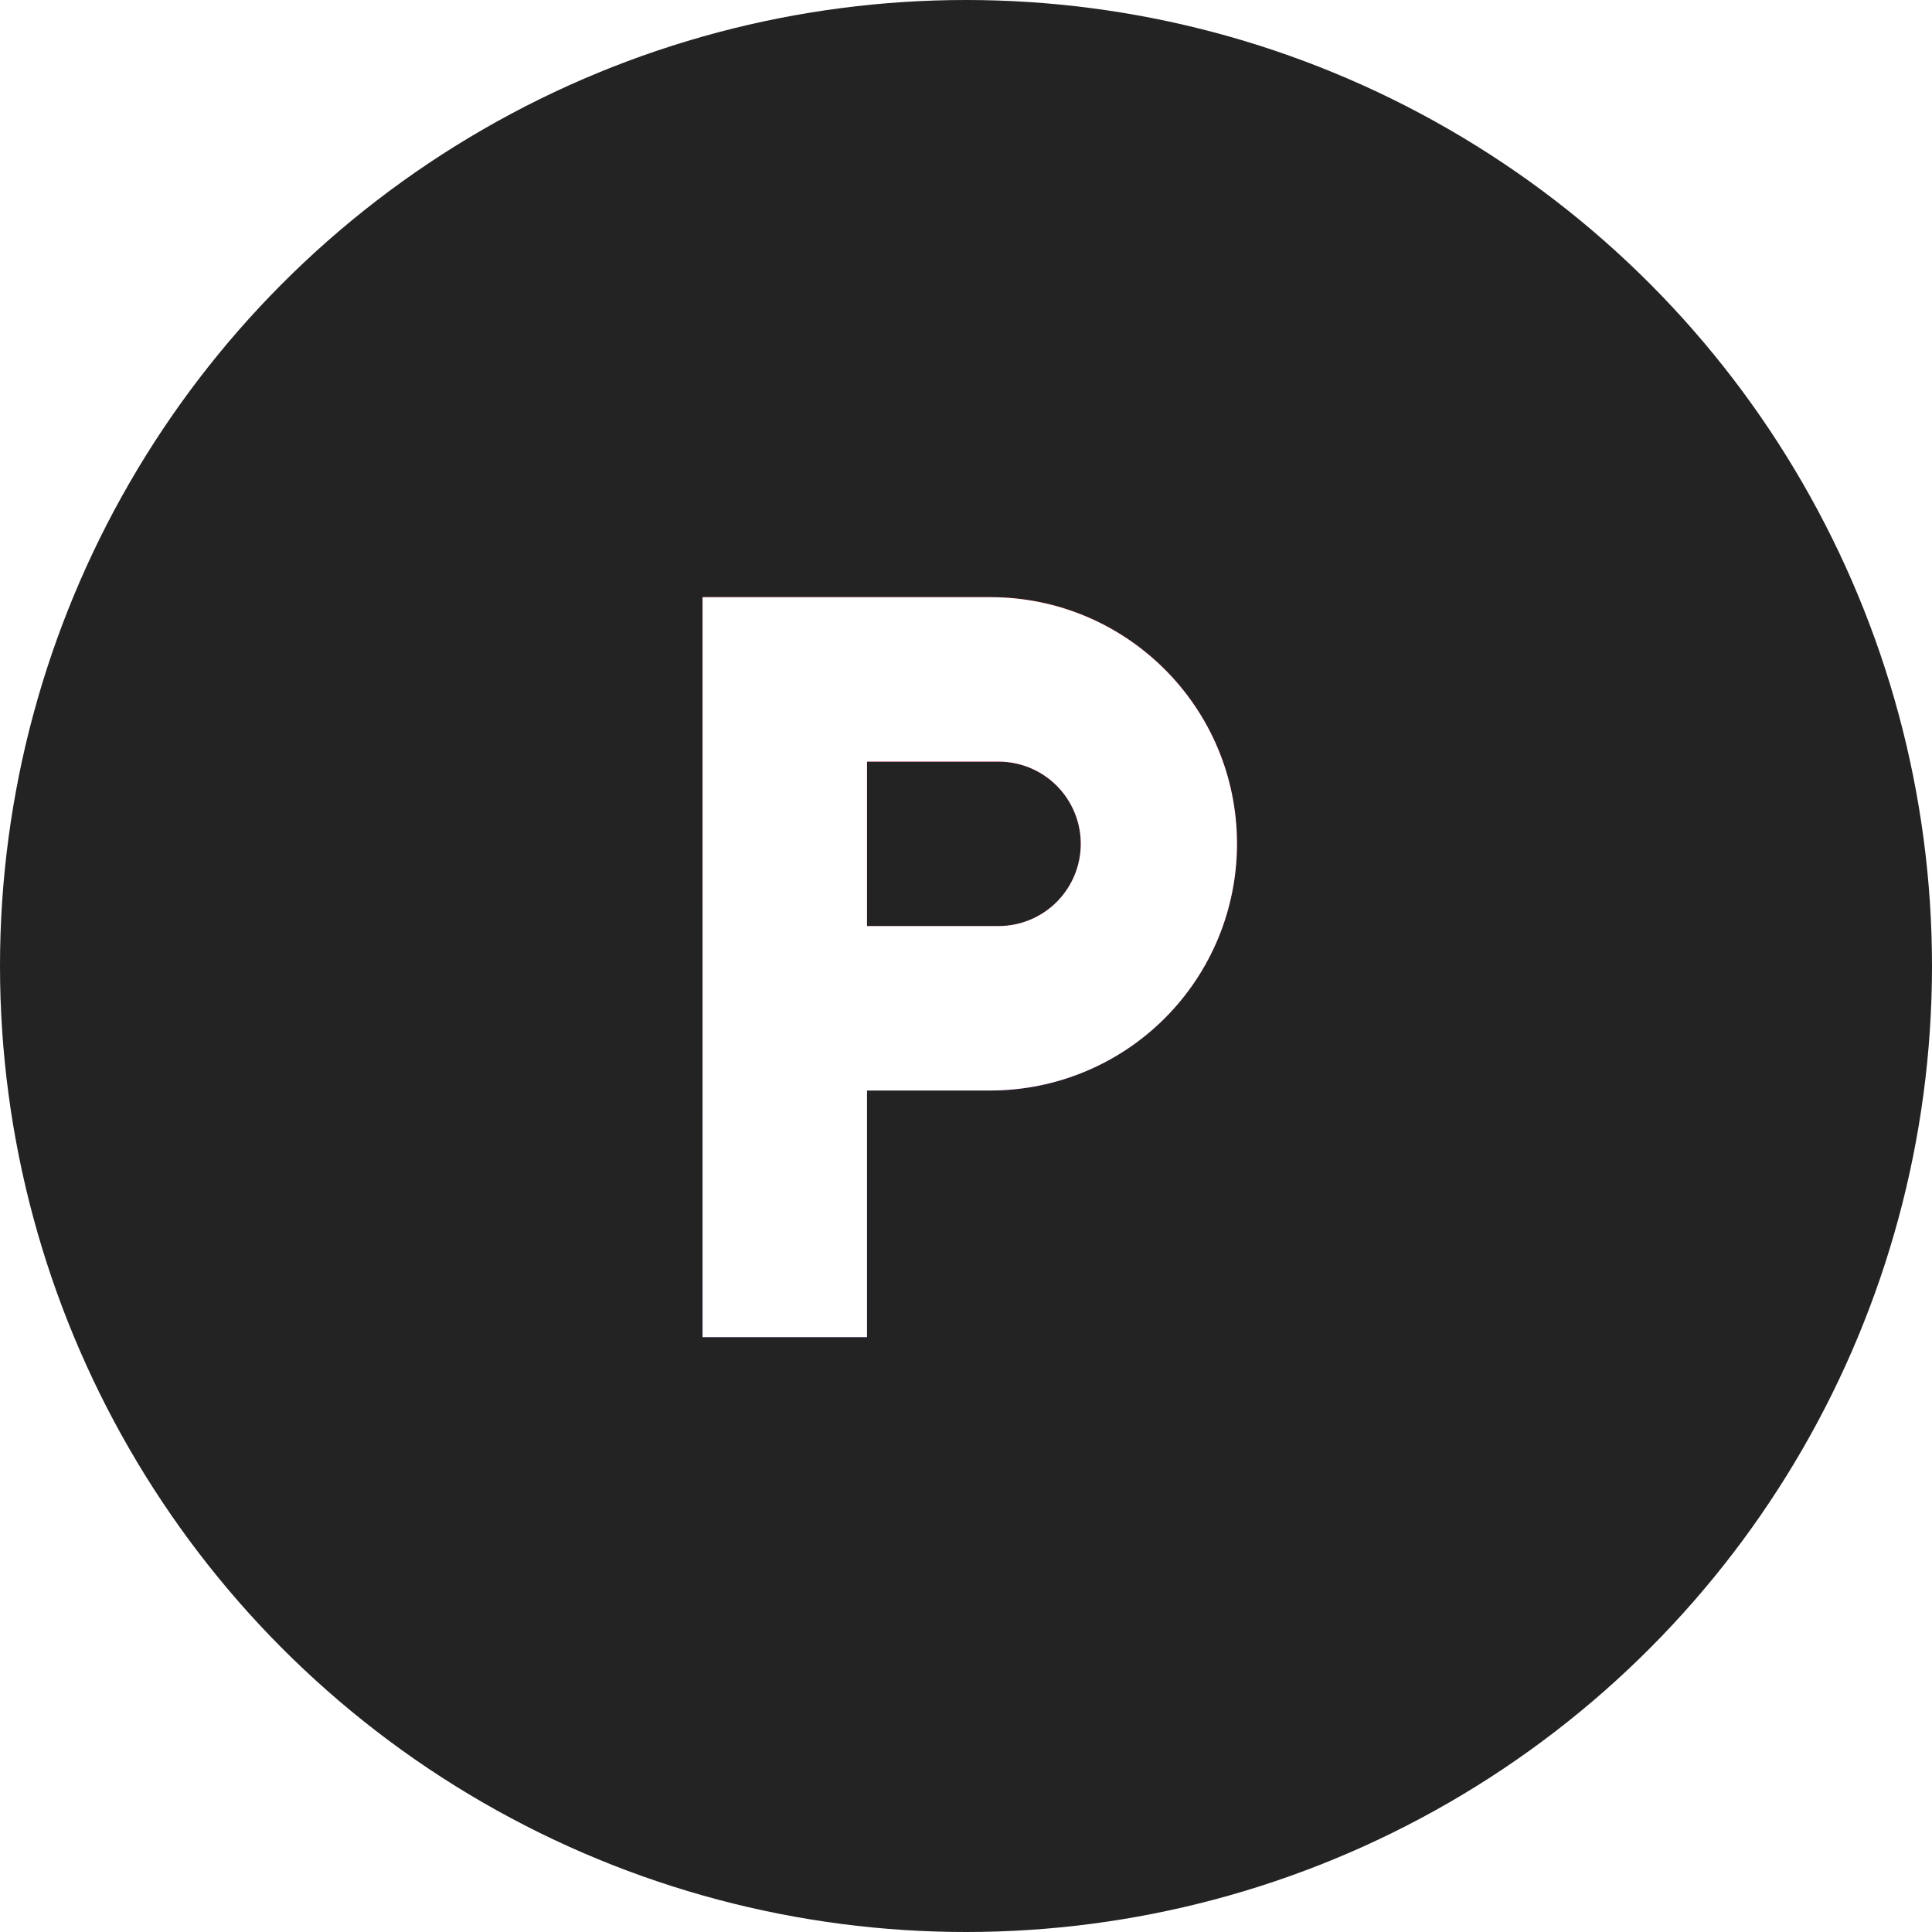
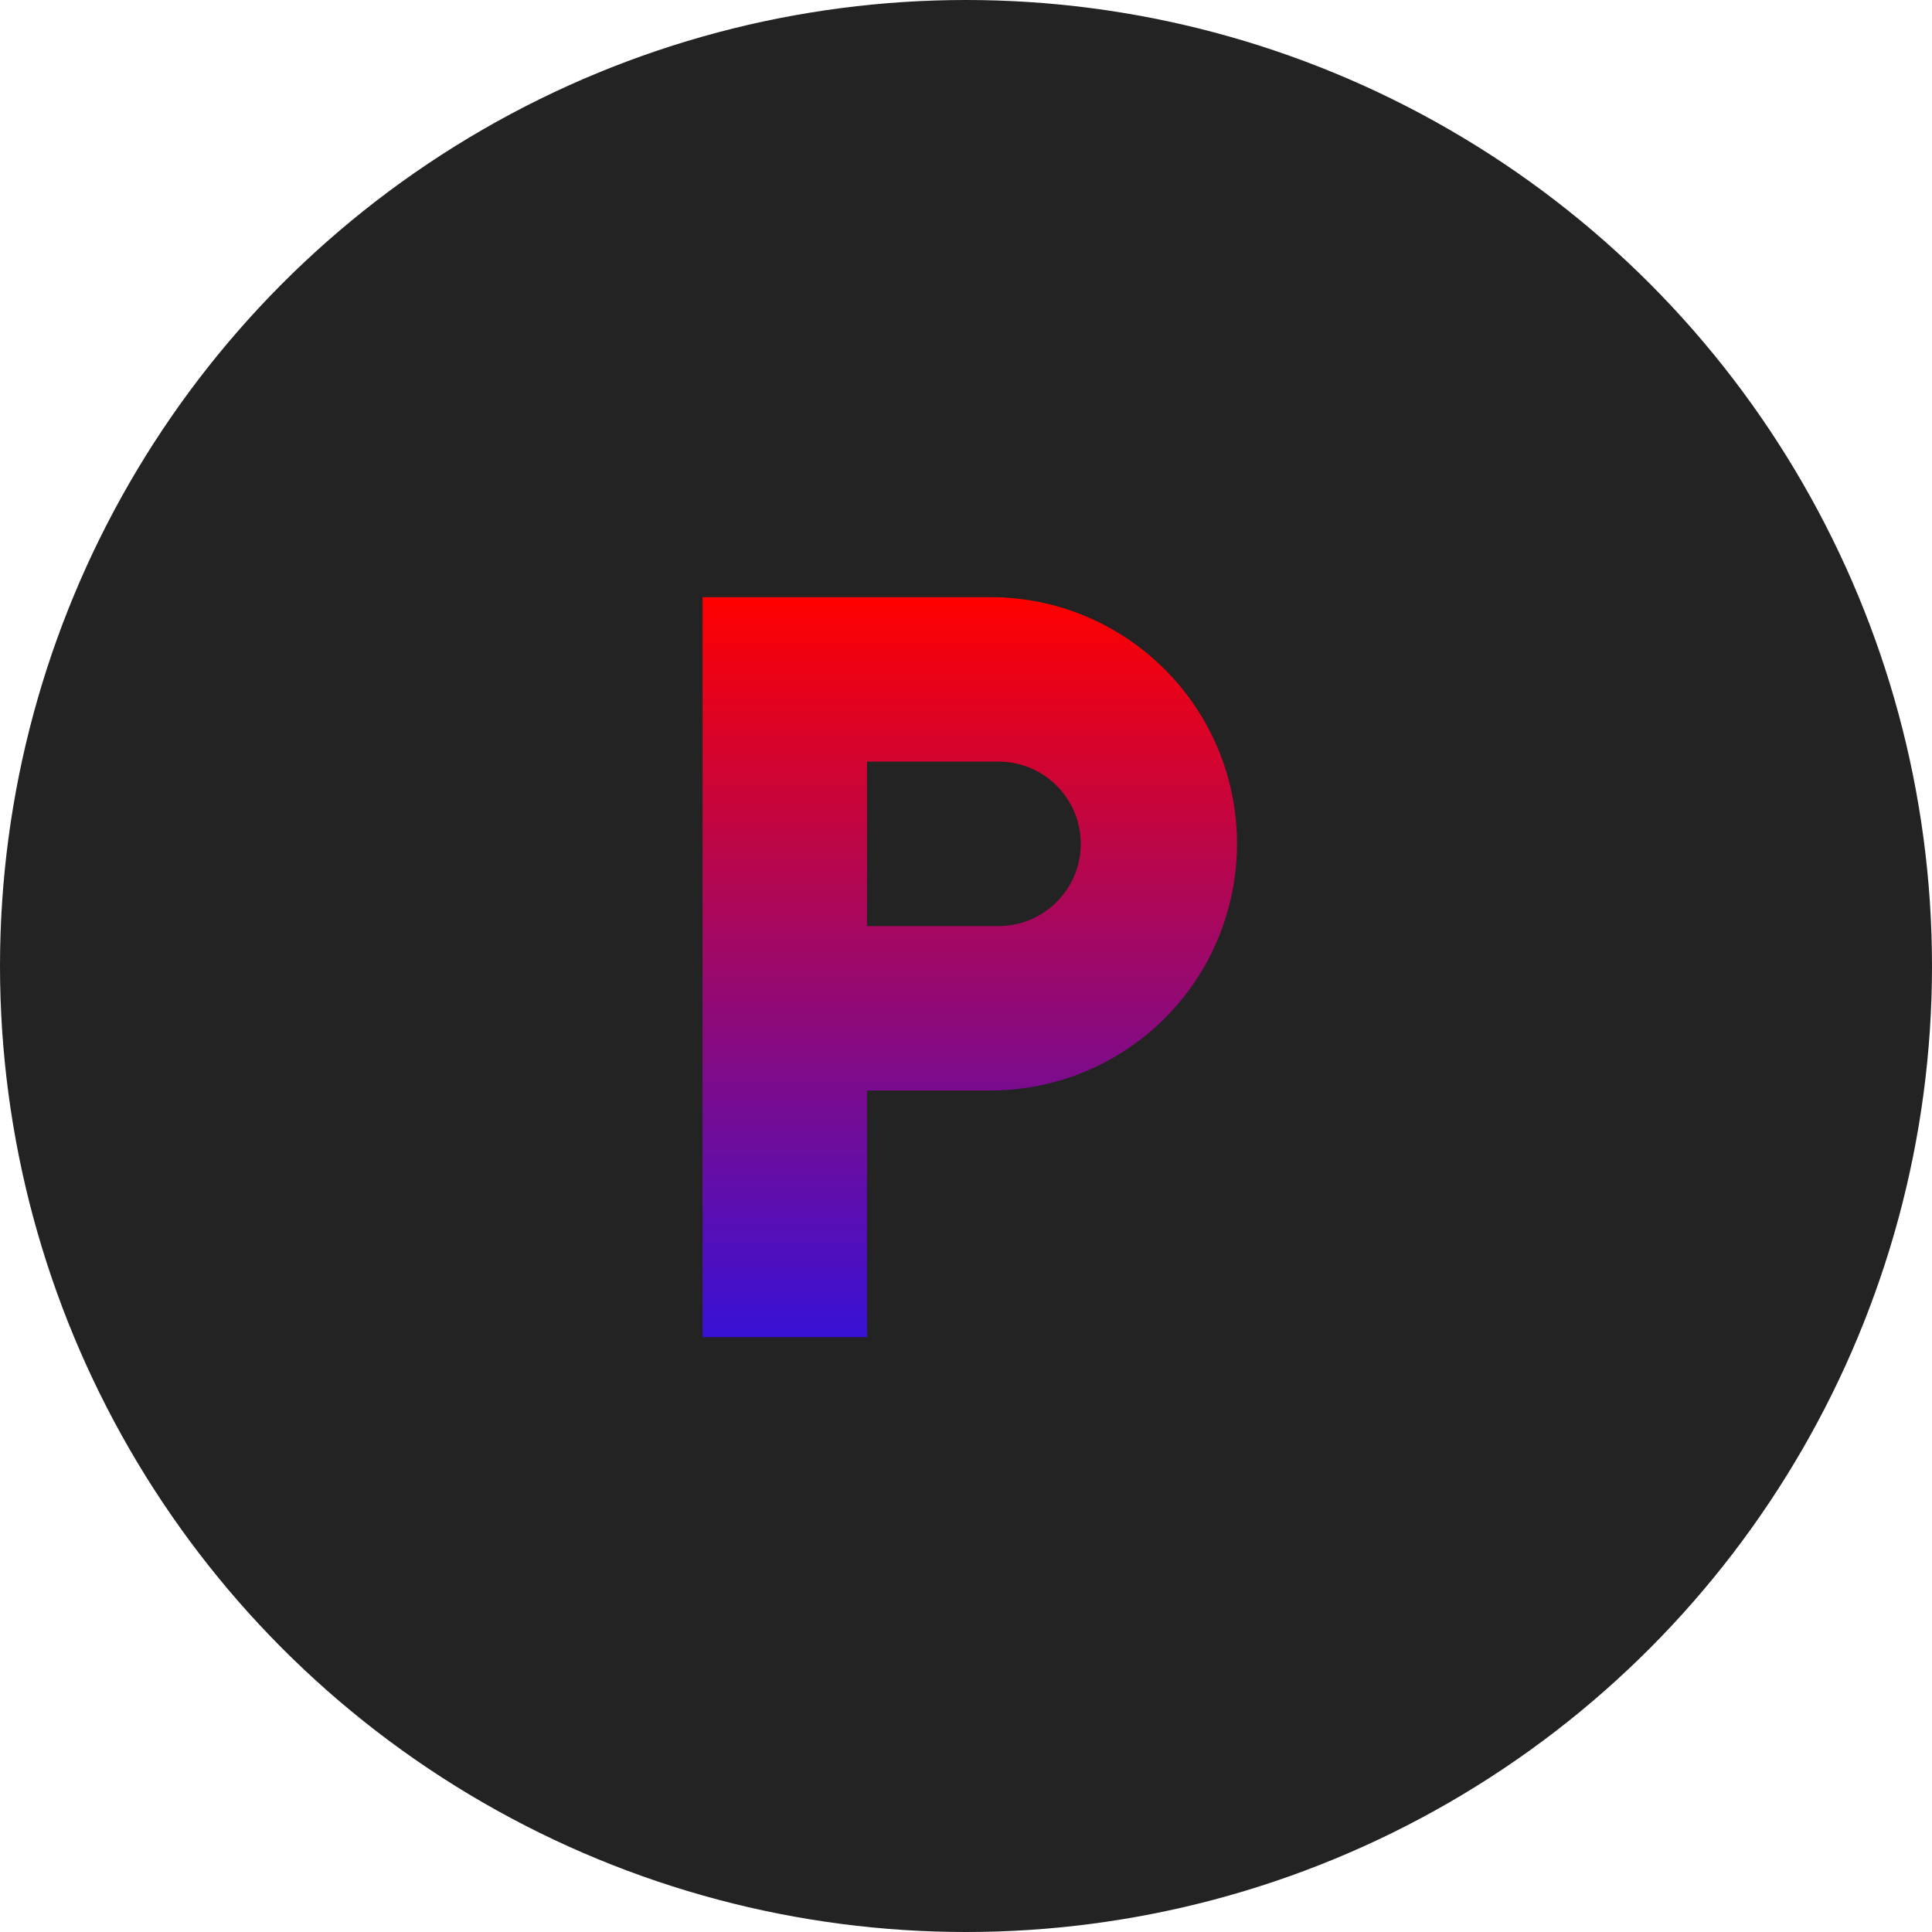
<svg xmlns="http://www.w3.org/2000/svg" width="110" height="110" viewBox="0 0 110 110" fill="none">
  <circle cx="55" cy="55" r="55" fill="#232323" />
  <g filter="url(#filter0_f_17_106)">
    <path d="M56.853 52.726H49.363V43.363H56.853C58.095 43.363 59.285 43.856 60.163 44.734C61.041 45.612 61.535 46.803 61.535 48.044C61.535 49.286 61.041 50.477 60.163 51.355C59.285 52.232 58.095 52.726 56.853 52.726ZM56.385 34H40V76.133H49.363V62.089H56.385C60.11 62.089 63.682 60.609 66.316 57.975C68.95 55.341 70.429 51.769 70.429 48.044C70.429 40.273 64.133 34 56.385 34Z" fill="url(#paint0_linear_17_106)" />
  </g>
-   <path d="M56.853 52.726H49.363V43.363H56.853C58.095 43.363 59.285 43.856 60.163 44.734C61.041 45.612 61.535 46.803 61.535 48.044C61.535 49.286 61.041 50.477 60.163 51.355C59.285 52.232 58.095 52.726 56.853 52.726ZM56.385 34H40V76.133H49.363V62.089H56.385C60.11 62.089 63.682 60.609 66.316 57.975C68.95 55.341 70.429 51.769 70.429 48.044C70.429 40.273 64.133 34 56.385 34Z" fill="white" />
  <defs>
    <filter id="filter0_f_17_106" x="25" y="19" width="60.429" height="72.133" filterUnits="userSpaceOnUse" color-interpolation-filters="sRGB">
      <feFlood flood-opacity="0" result="BackgroundImageFix" />
      <feBlend mode="normal" in="SourceGraphic" in2="BackgroundImageFix" result="shape" />
      <feGaussianBlur stdDeviation="7.5" result="effect1_foregroundBlur_17_106" />
    </filter>
    <linearGradient id="paint0_linear_17_106" x1="55.215" y1="34" x2="55.215" y2="76.133" gradientUnits="userSpaceOnUse">
      <stop stop-color="#FF0000" />
      <stop offset="1" stop-color="#3811D6" />
    </linearGradient>
  </defs>
</svg>